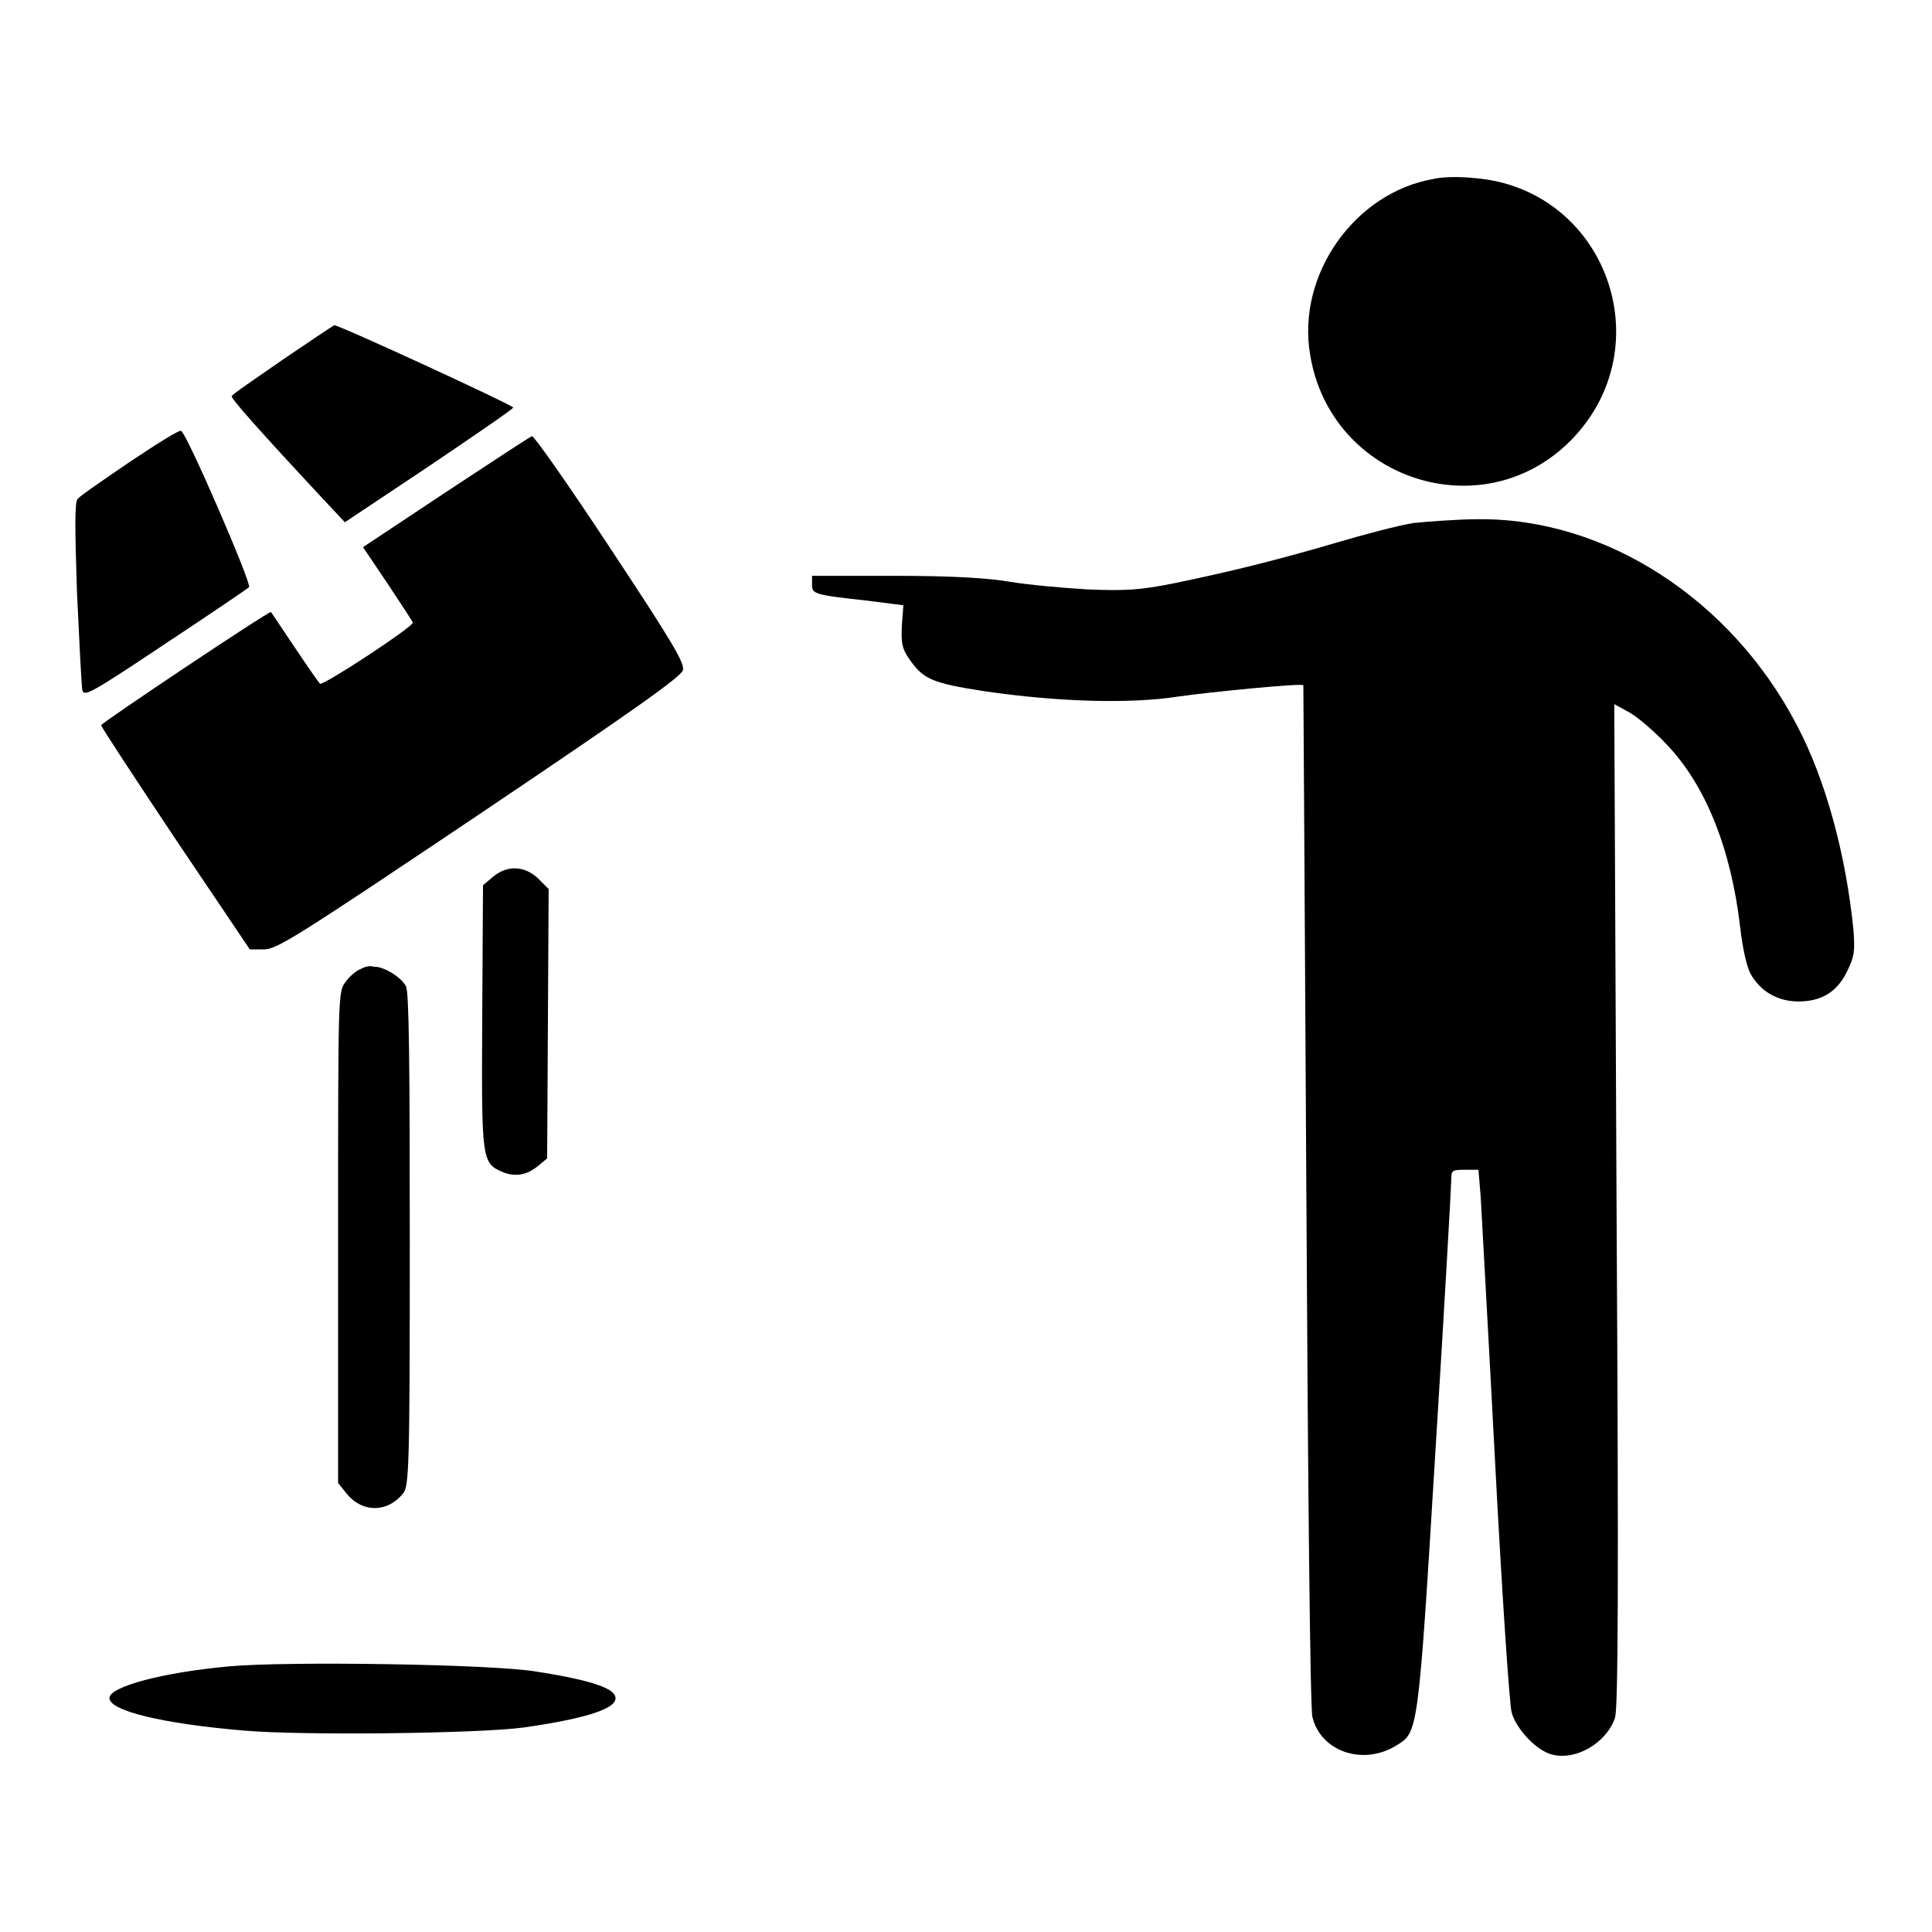
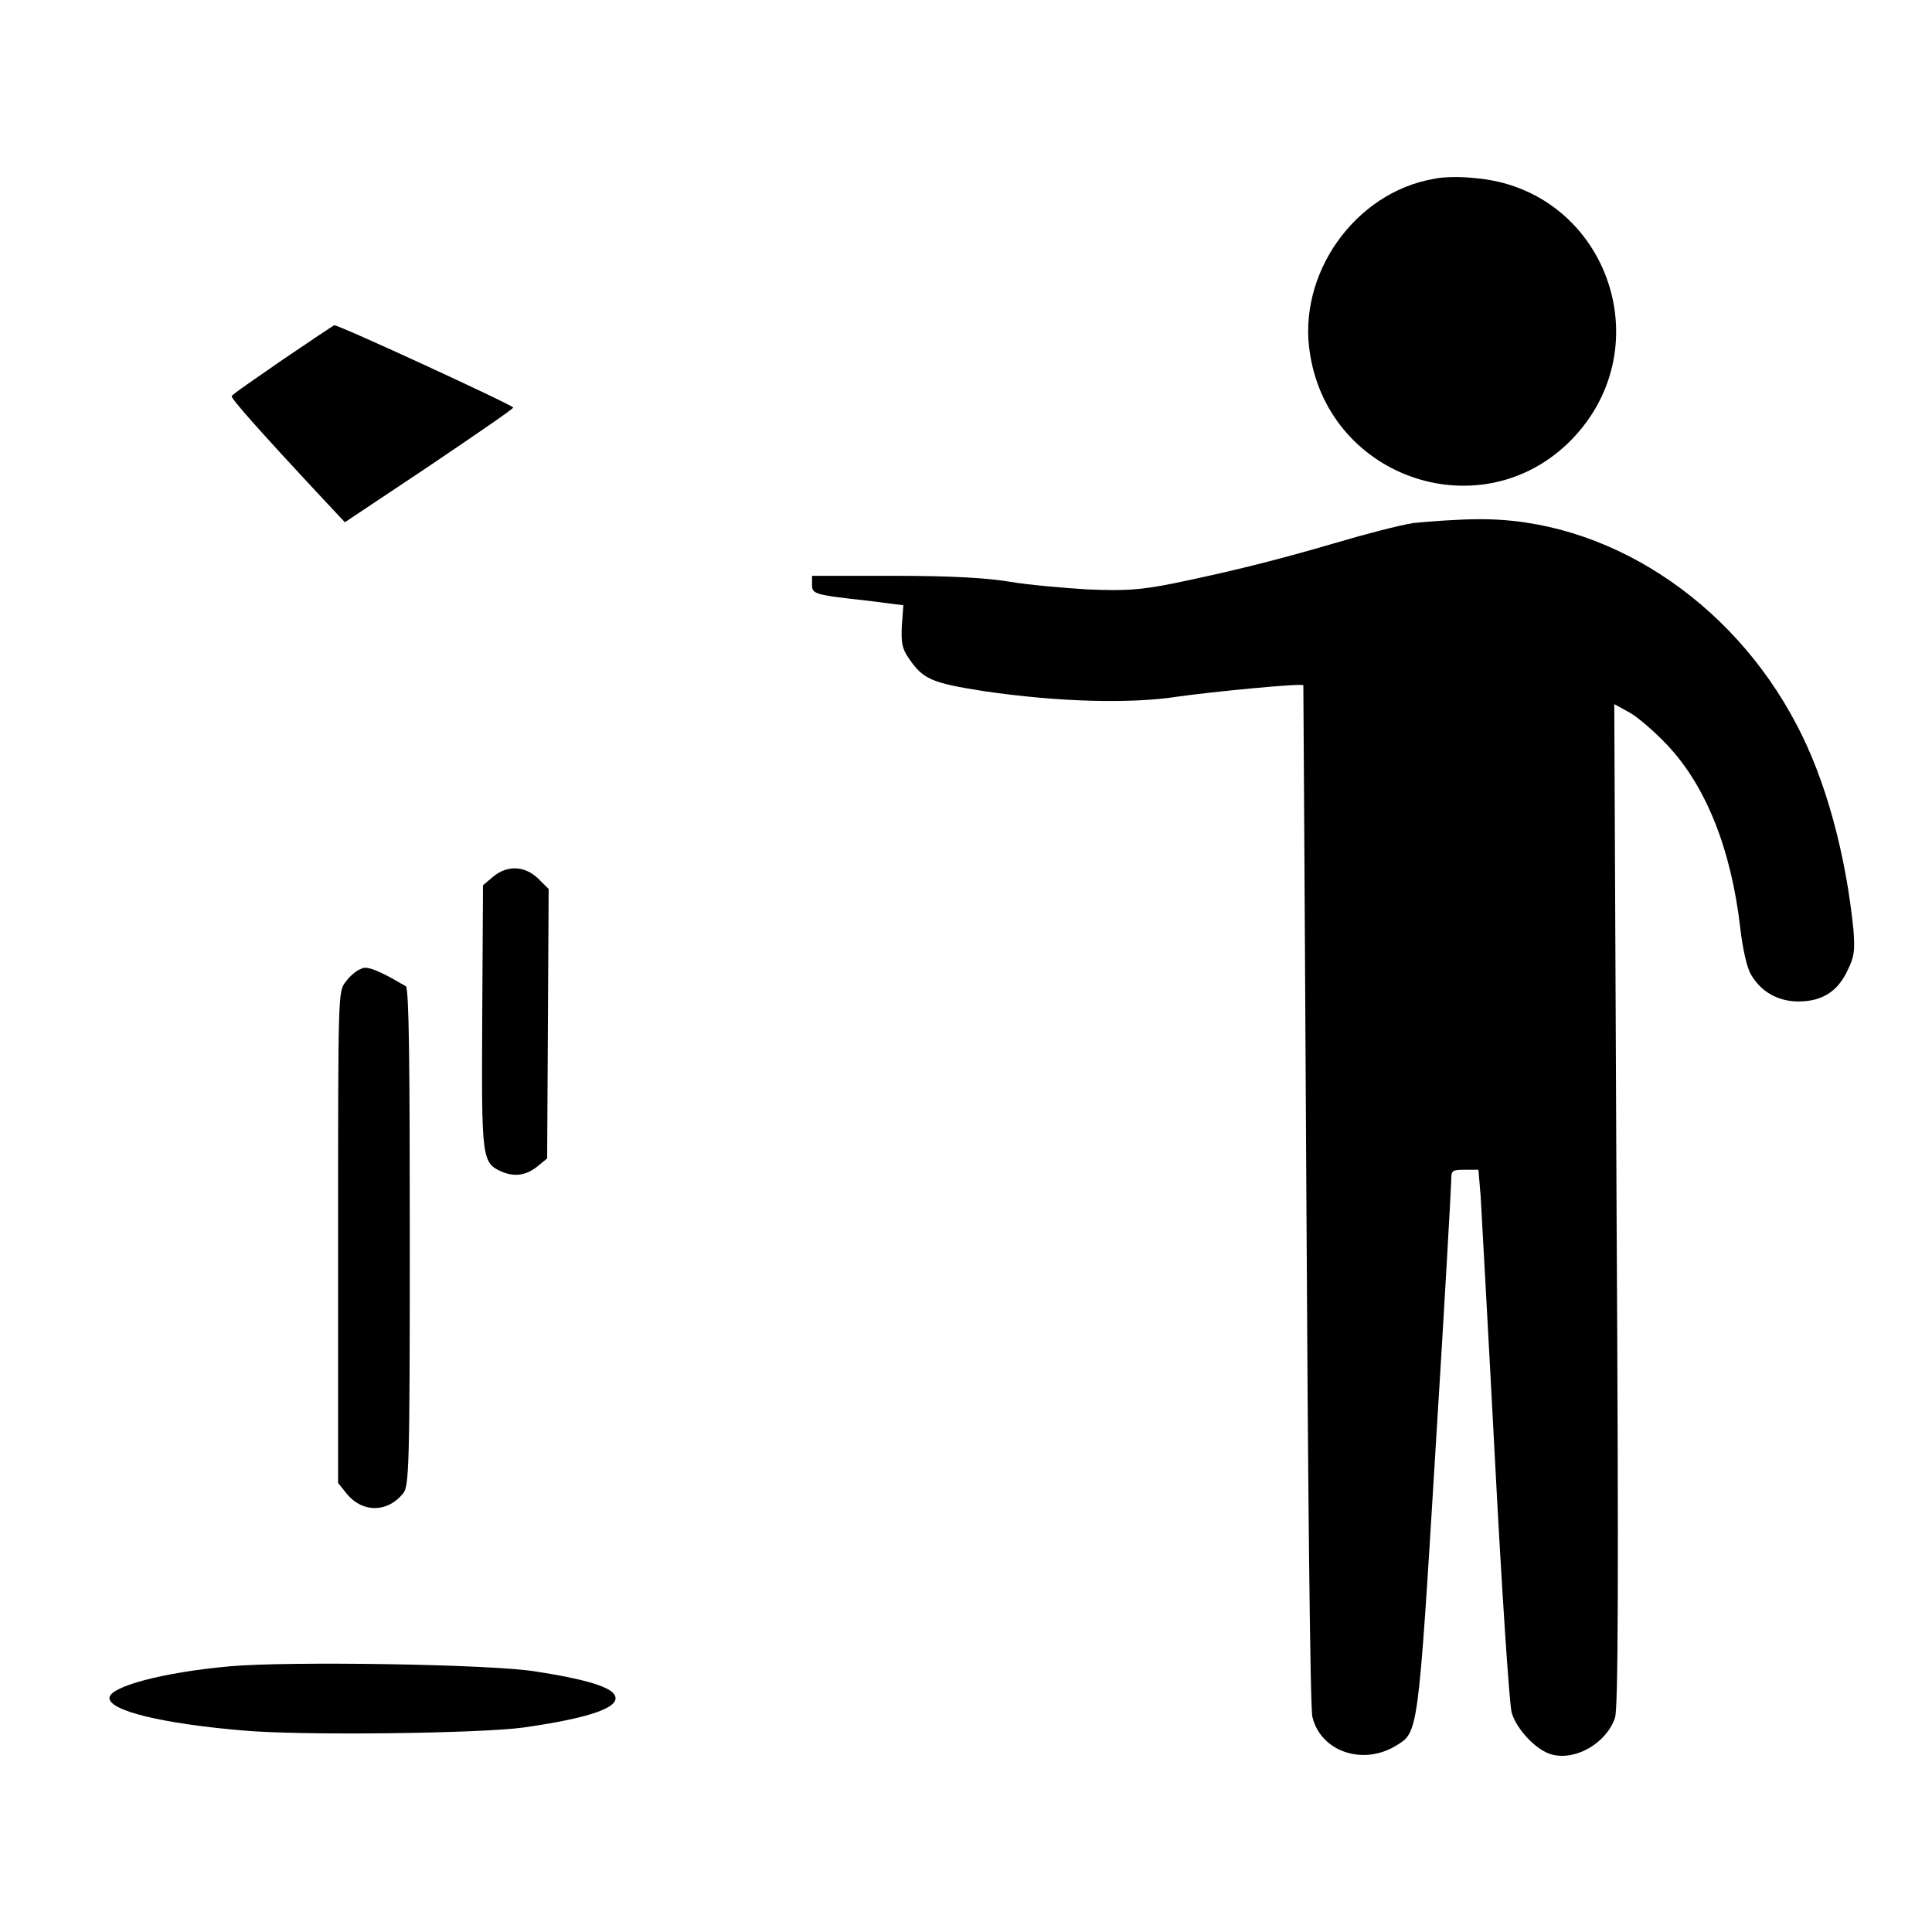
<svg xmlns="http://www.w3.org/2000/svg" version="1.1" x="0px" y="0px" viewBox="0 0 256 256" enable-background="new 0 0 256 256" xml:space="preserve">
  <g>
    <g>
      <g>
        <path fill="#000000" d="M190,23.7c-10.5,1.8-18.2,12.7-16.4,23.3c2.7,16.6,22.9,23.2,34.6,11.3c12.2-12.5,4.5-33.3-12.8-34.7C193.7,23.4,191.3,23.4,190,23.7z" />
        <path fill="#000000" d="M37.4,47.7c-3.6,2.5-6.7,4.6-6.7,4.8c-0.1,0.3,3.7,4.6,12,13.5l3,3.2l11.1-7.4C63,57.6,68,54.2,68,54c0-0.3-23.2-11-23.7-10.9C44.2,43.1,41.1,45.2,37.4,47.7z" />
-         <path fill="#000000" d="M17.2,61.2c-3.5,2.4-6.6,4.5-6.9,4.9c-0.4,0.4-0.4,3.3-0.1,12.4c0.3,6.5,0.6,12.3,0.7,12.9c0.2,1,1.1,0.5,11-6.1c5.9-3.9,10.9-7.3,11.1-7.5c0.4-0.4-8.3-20.5-9-20.7C23.8,56.9,20.8,58.8,17.2,61.2z" />
-         <path fill="#000000" d="M59.1,65.2l-11,7.3l3.3,4.9c1.8,2.7,3.3,5,3.3,5.1c0,0.6-11.9,8.4-12.3,8.1c-0.2-0.2-1.8-2.5-3.4-4.9c-1.7-2.5-3-4.5-3.1-4.6c-0.2-0.2-22.5,14.7-22.5,15c0,0.2,4.4,6.9,9.8,15l9.9,14.7h1.9c1.7,0,4.5-1.8,28.5-17.9c20.8-14,26.7-18.2,27-19.1c0.2-1-1.4-3.7-9.6-16.1c-5.4-8.2-10.1-14.9-10.4-14.9C70.3,57.8,65.2,61.2,59.1,65.2z" />
        <path fill="#000000" d="M187.3,69.3c-1.9,0.3-6.5,1.5-10.2,2.6c-8.5,2.5-14.8,4-21.6,5.4c-4.5,0.9-6.4,1-11.4,0.8c-3.3-0.2-7.8-0.6-10.2-1c-2.9-0.5-7.6-0.8-15.3-0.8h-11v1.1c0,1.3,0.1,1.4,7.4,2.2l4.7,0.6l-0.2,2.7c-0.1,2.2,0,3,0.9,4.3c1.9,2.8,3,3.3,10.1,4.4c9.6,1.4,19.2,1.7,25.6,0.7c4.2-0.6,16.3-1.8,16.6-1.5c0,0,0.2,30.4,0.4,67.5c0.2,37.8,0.5,68.3,0.8,69.2c1.1,4.6,6.7,6.5,11.1,3.8c2.9-1.8,2.9-1.2,5.2-39c1.2-19.1,2.1-35.3,2.1-36c0-1.2,0.1-1.3,1.8-1.3h1.8l0.3,3.6c0.1,2,1,17.8,1.9,35c0.9,17.2,1.9,32.2,2.2,33.3c0.6,2.2,3.3,5.1,5.4,5.6c3.2,0.8,7.2-1.6,8.3-4.9c0.4-1.3,0.5-17.1,0.2-68l-0.3-66.3l2,1.1c1.1,0.6,3.4,2.6,5,4.3c5.2,5.5,8.5,13.9,9.7,24.3c0.3,2.7,0.9,5.3,1.4,6.1c1.3,2.3,3.6,3.6,6.3,3.6c3.1,0,5.2-1.3,6.5-4.1c0.9-1.8,1-2.6,0.8-5.3c-1-10.1-3.7-20-7.5-27.2c-8.7-16.7-25.4-27.5-42.3-27.3C193.3,68.8,189.3,69.1,187.3,69.3z" />
        <path fill="#000000" d="M65.3,116.2l-1.3,1.1l-0.1,17.3c-0.1,19.1-0.1,19.5,2.7,20.7c1.7,0.7,3.3,0.4,4.8-0.9l1.1-0.9l0.1-17.9l0.1-17.8l-1.4-1.4C69.5,114.7,67.2,114.6,65.3,116.2z" />
-         <path fill="#000000" d="M47.8,128.4c-0.6,0.2-1.5,1-2,1.7c-1,1.3-1,1.3-1,33.9v32.5l1.2,1.5c2.1,2.5,5.4,2.4,7.4-0.1c0.8-0.9,0.9-3.4,0.9-33.5c0-23.4-0.1-32.9-0.5-33.7c-0.6-1.2-3-2.7-4.3-2.6C49.1,127.9,48.3,128.1,47.8,128.4z" />
+         <path fill="#000000" d="M47.8,128.4c-0.6,0.2-1.5,1-2,1.7c-1,1.3-1,1.3-1,33.9v32.5l1.2,1.5c2.1,2.5,5.4,2.4,7.4-0.1c0.8-0.9,0.9-3.4,0.9-33.5c0-23.4-0.1-32.9-0.5-33.7C49.1,127.9,48.3,128.1,47.8,128.4z" />
        <path fill="#000000" d="M30.4,220.8c-8.9,0.8-15.9,2.7-15.9,4.2c0,1.7,7.1,3.4,17.7,4.3c7.8,0.7,31.4,0.4,37.2-0.4c9.1-1.3,13.3-2.8,11.9-4.5c-0.8-1-4.3-2-10.2-2.9C65.4,220.5,37.9,220.1,30.4,220.8z" />
      </g>
    </g>
  </g>
</svg>